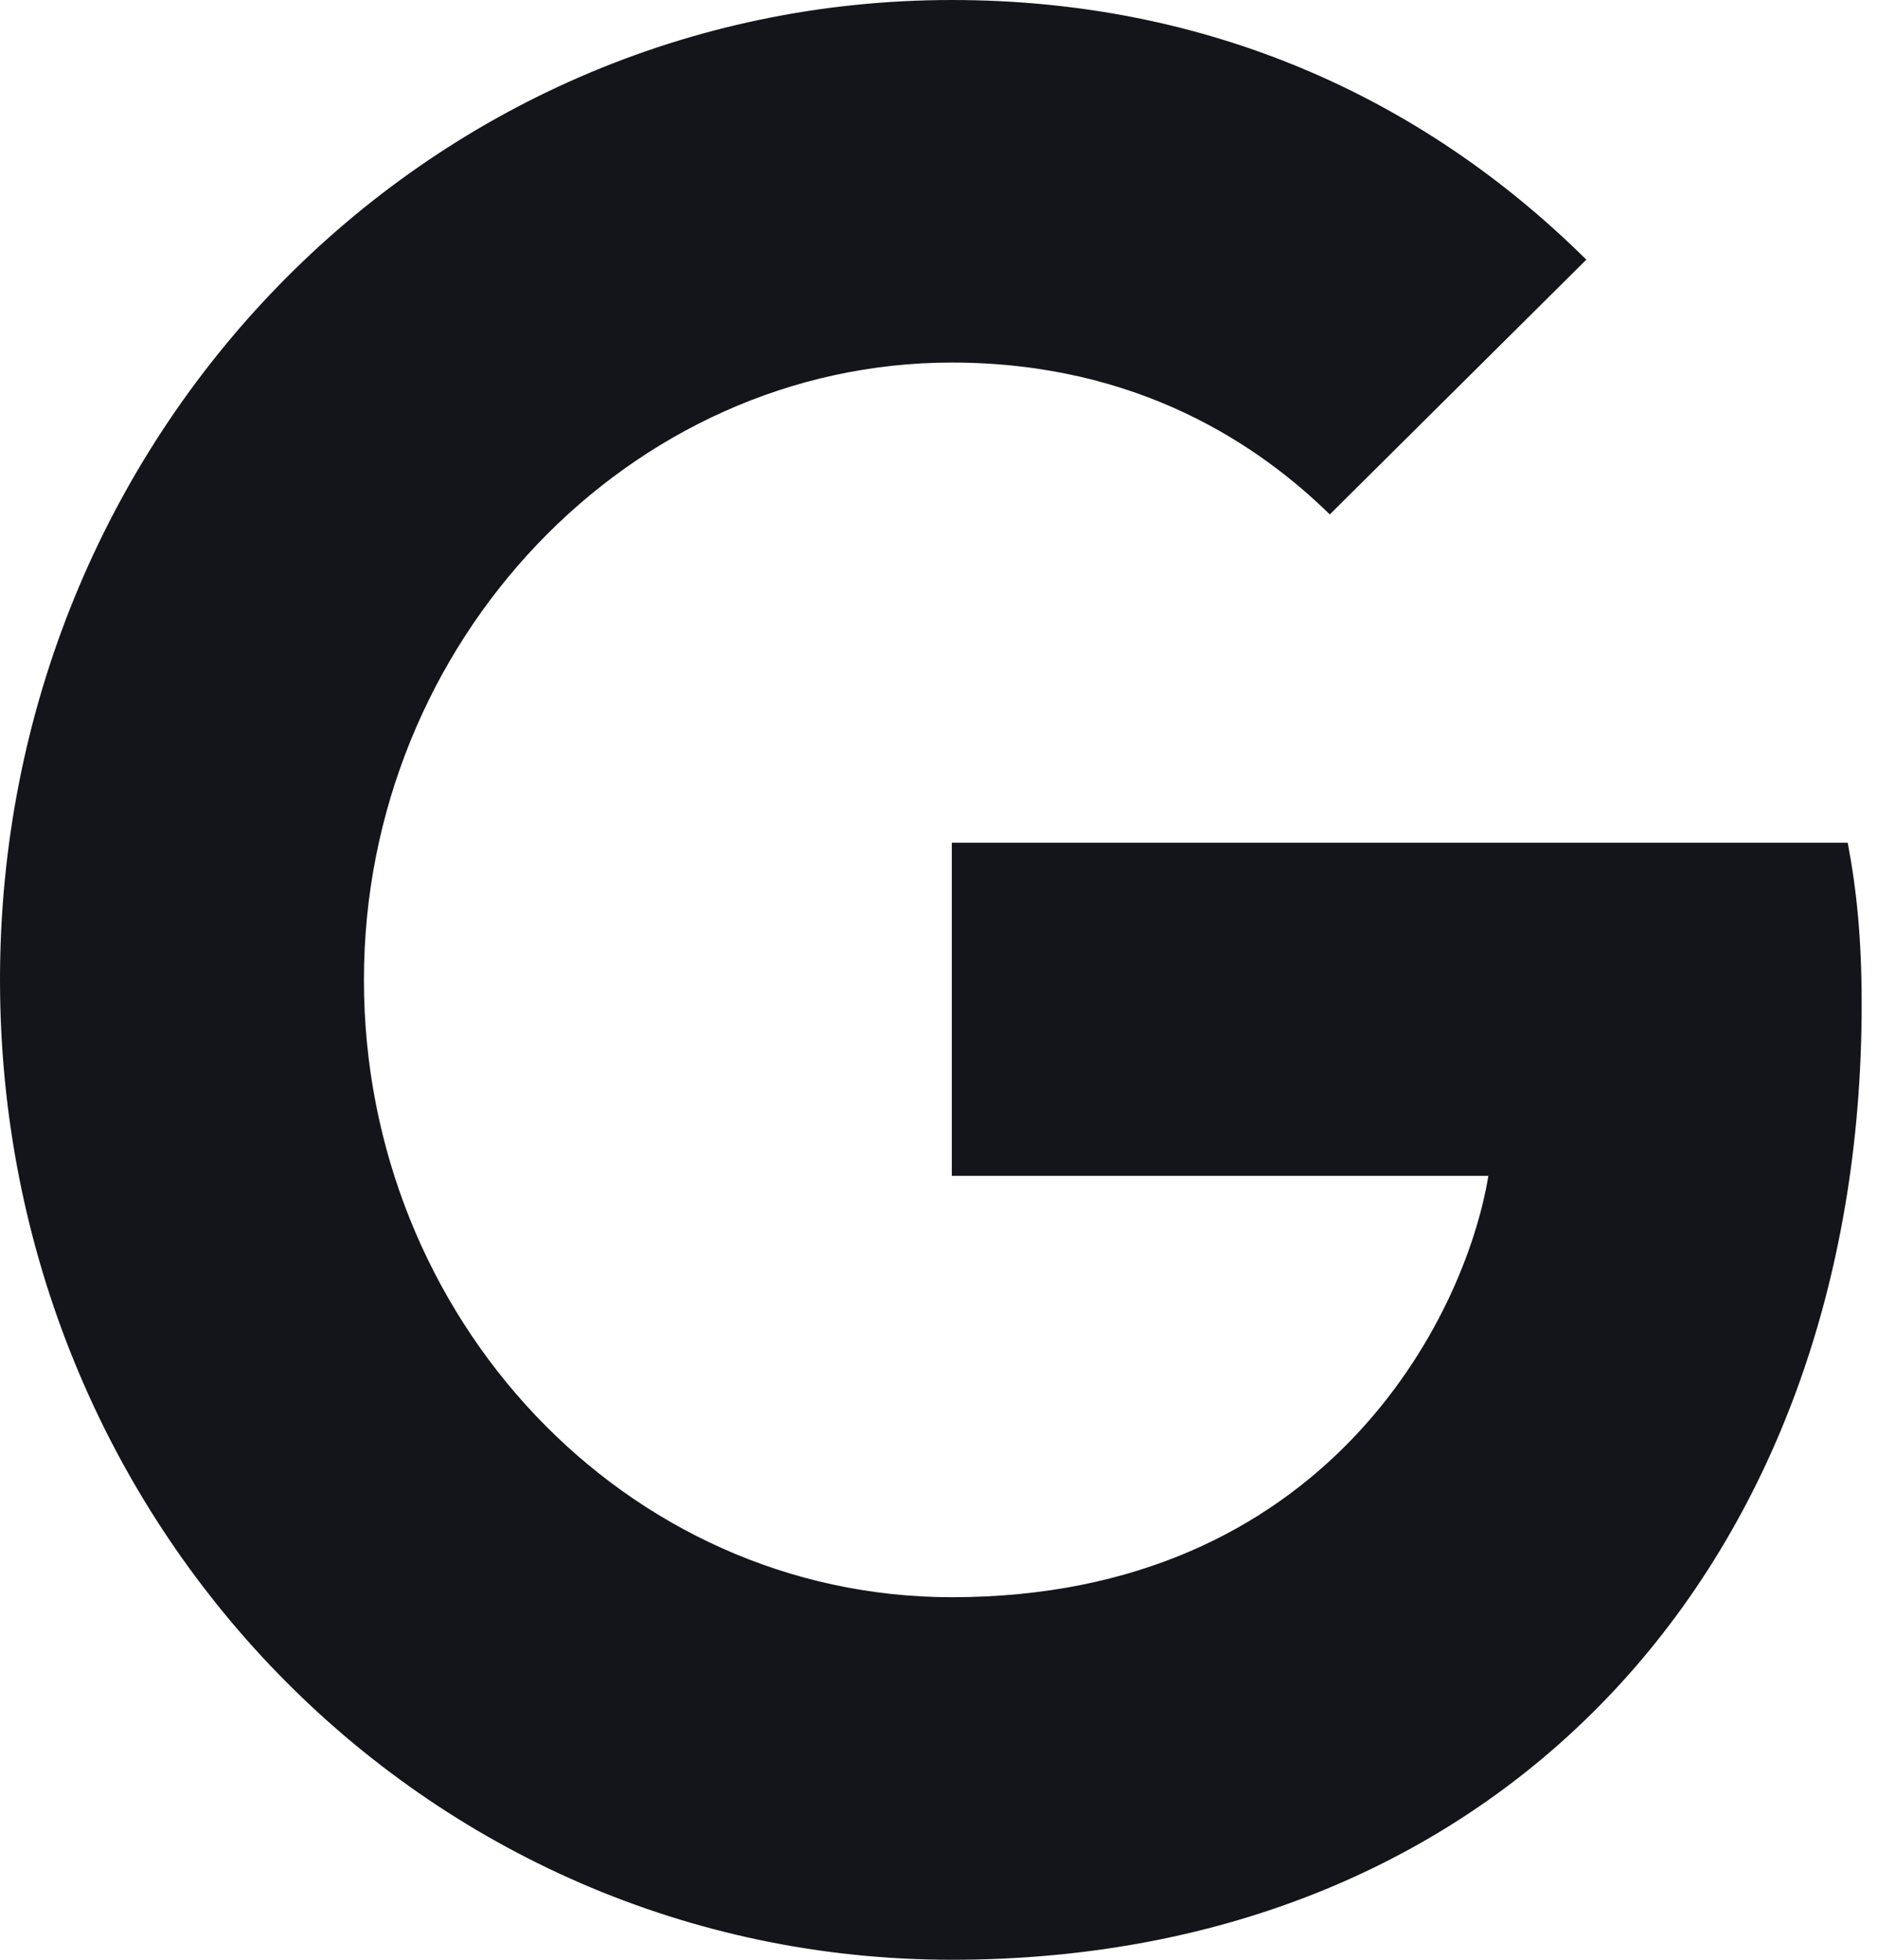
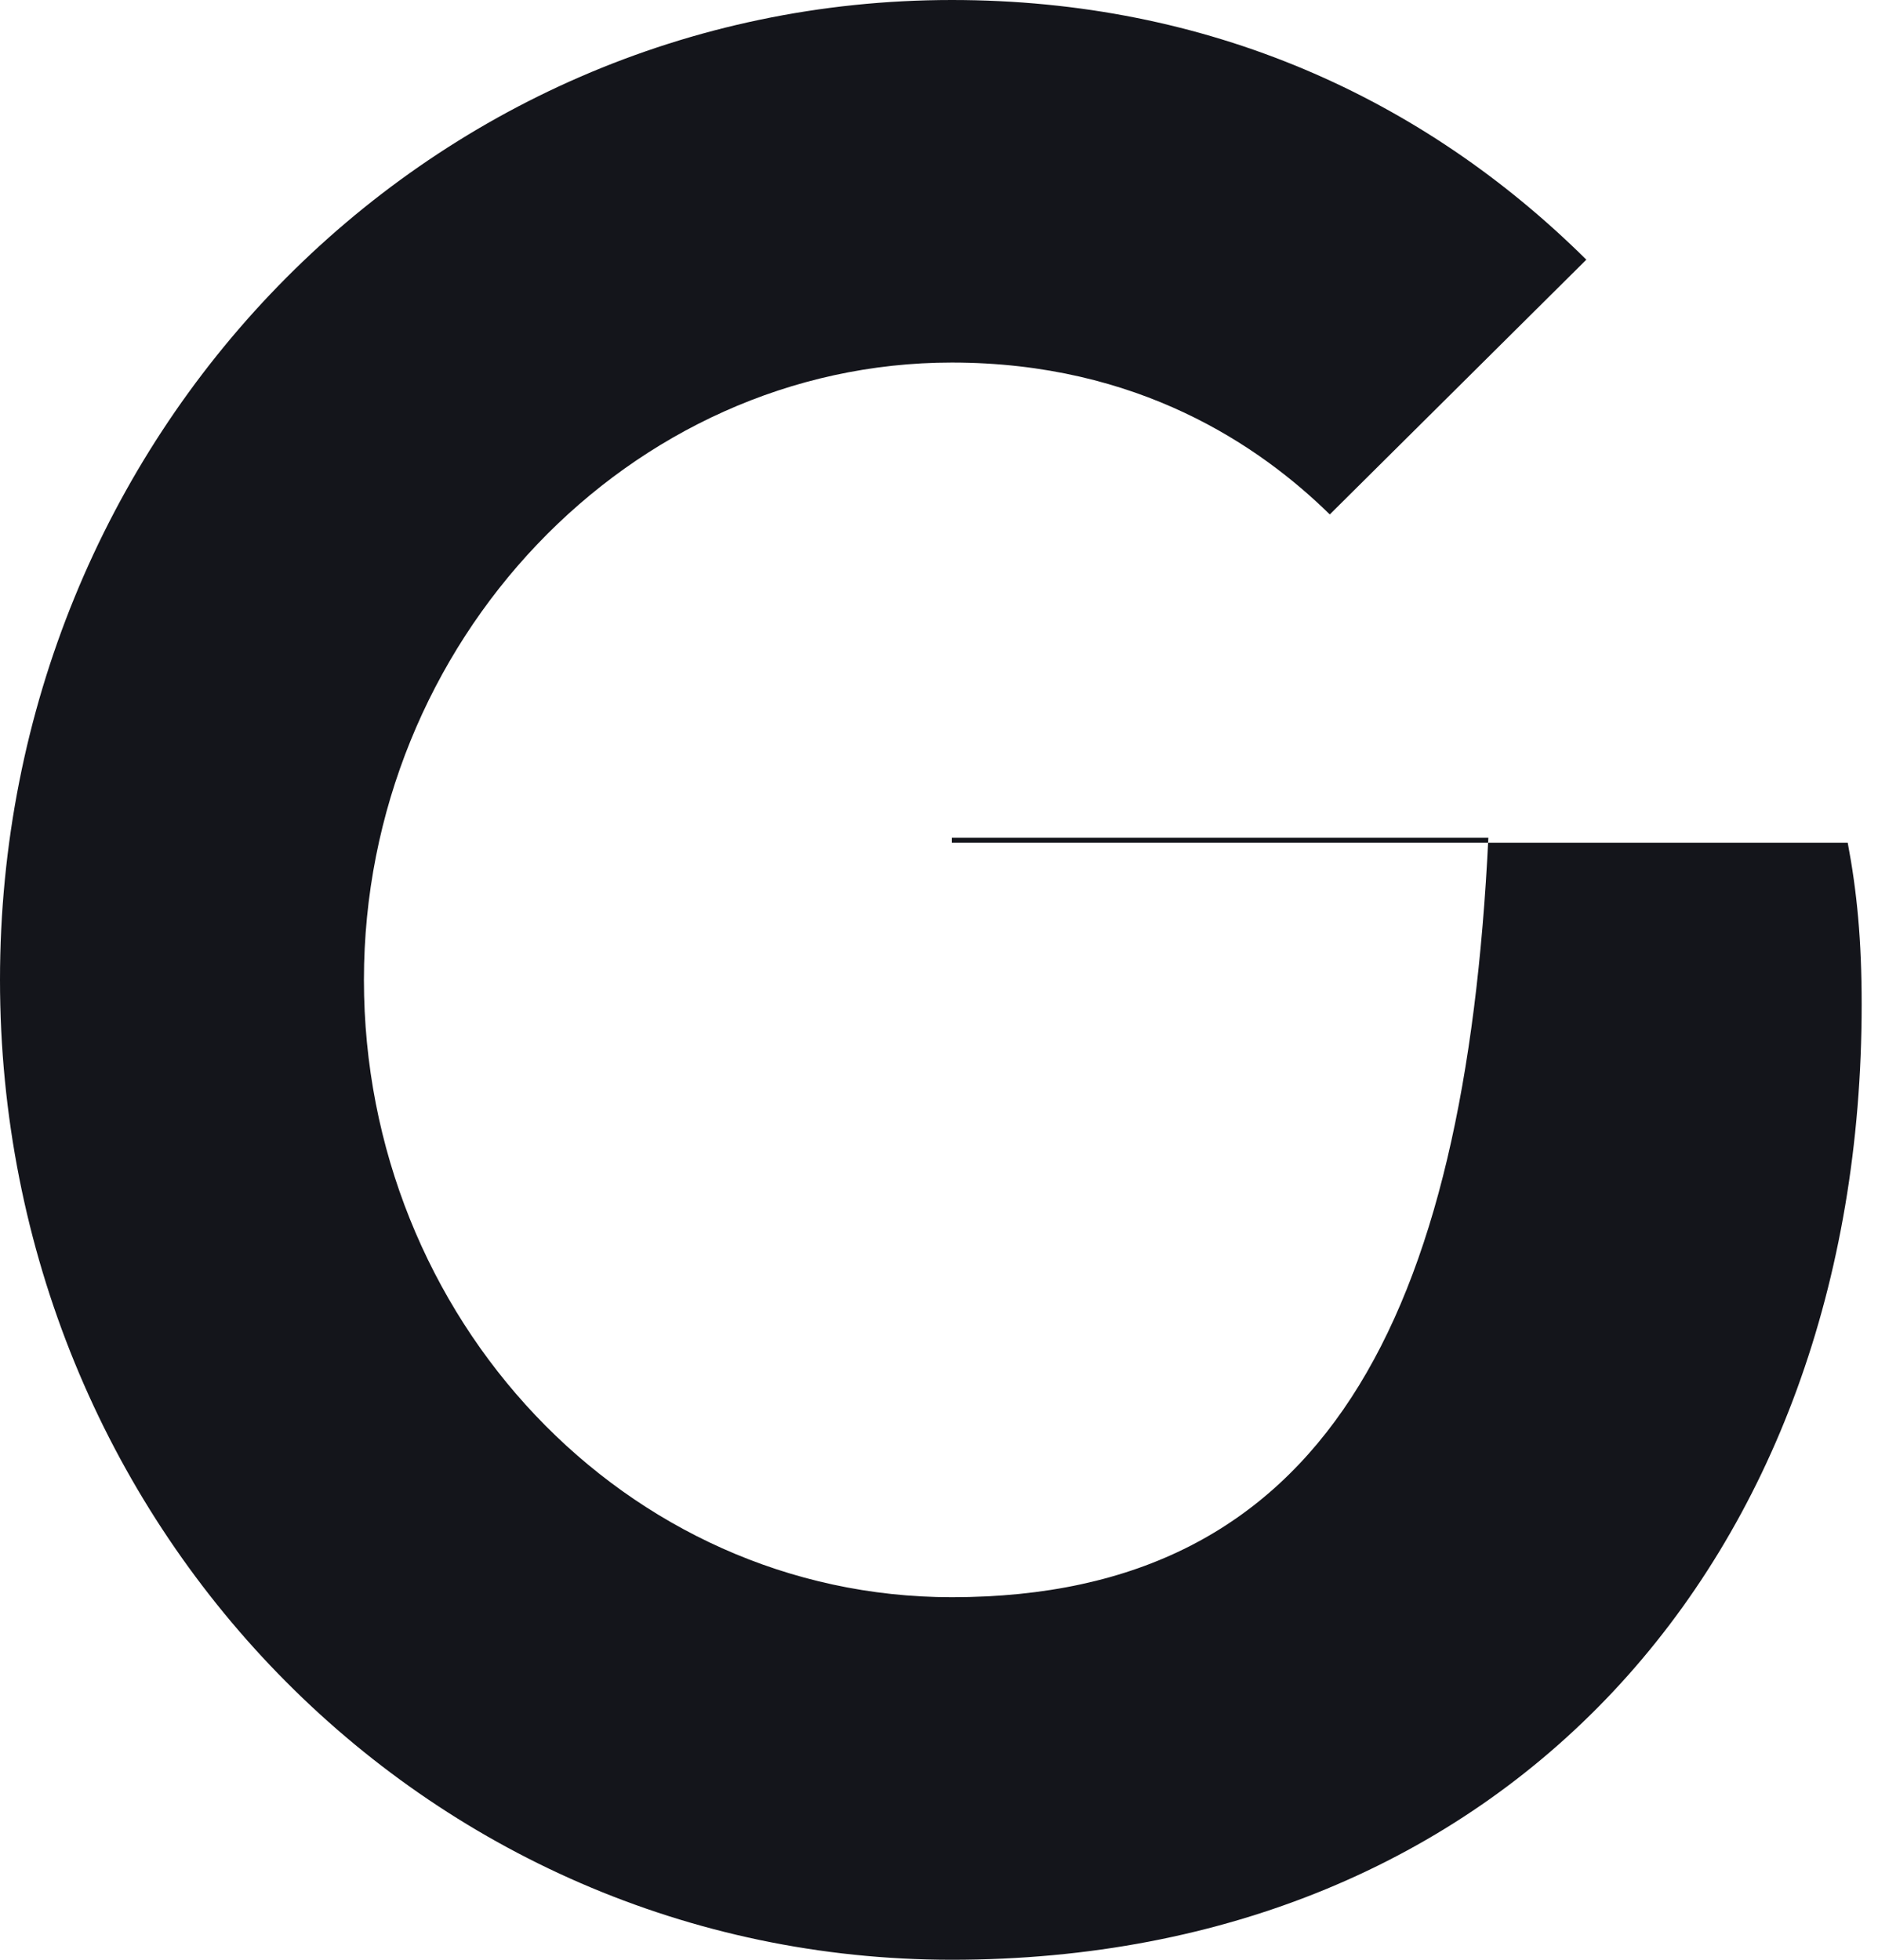
<svg xmlns="http://www.w3.org/2000/svg" width="23" height="24" viewBox="0 0 23 24" fill="none">
-   <path d="M11.657 10.26V14.4H18.228C17.943 16.14 16.229 19.56 11.657 19.56C7.658 19.56 4.457 16.14 4.457 12C4.457 7.86 7.714 4.44 11.657 4.44C13.942 4.44 15.429 5.46 16.286 6.3L19.428 3.18C17.429 1.2 14.799 0 11.657 0C5.199 0 0 5.34 0 12C0 18.66 5.199 24 11.657 24C18.399 24 22.8 19.14 22.8 12.3C22.8 11.52 22.743 10.92 22.629 10.32H11.657V10.26Z" fill="#14151B" />
+   <path d="M11.657 10.26H18.228C17.943 16.14 16.229 19.56 11.657 19.56C7.658 19.56 4.457 16.14 4.457 12C4.457 7.86 7.714 4.44 11.657 4.44C13.942 4.44 15.429 5.46 16.286 6.3L19.428 3.18C17.429 1.2 14.799 0 11.657 0C5.199 0 0 5.34 0 12C0 18.66 5.199 24 11.657 24C18.399 24 22.8 19.14 22.8 12.3C22.8 11.52 22.743 10.92 22.629 10.32H11.657V10.26Z" fill="#14151B" />
</svg>